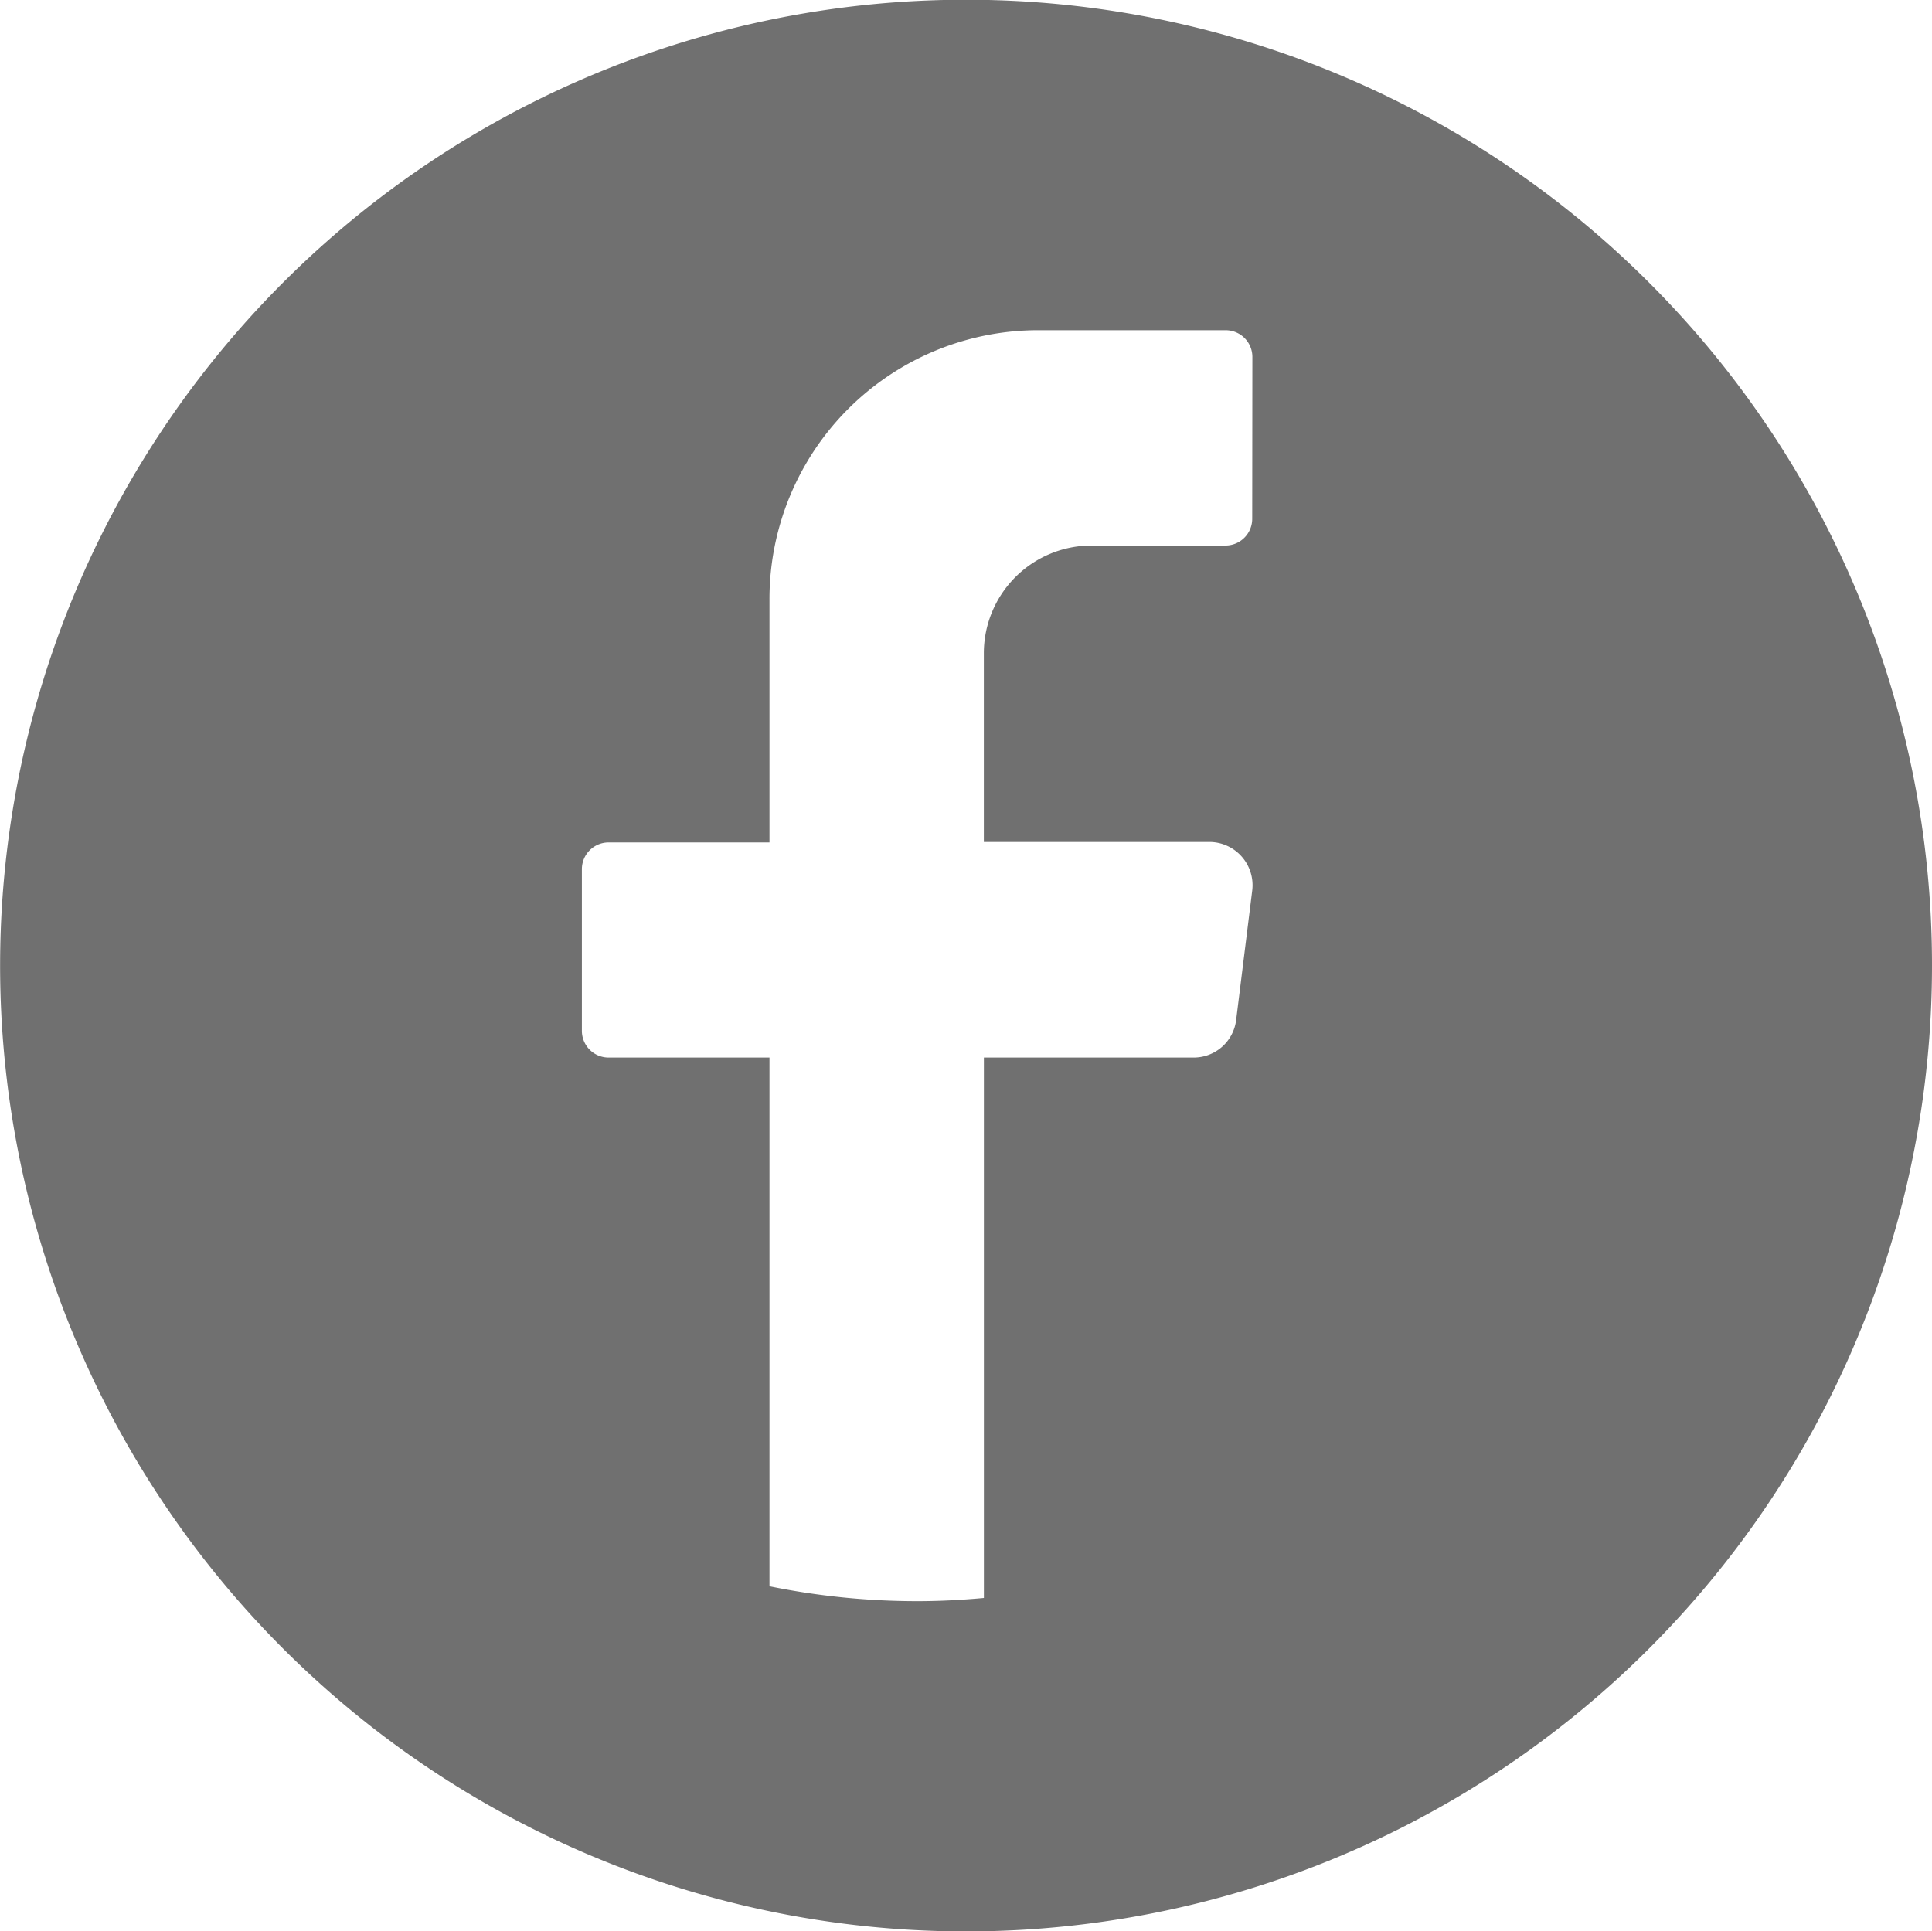
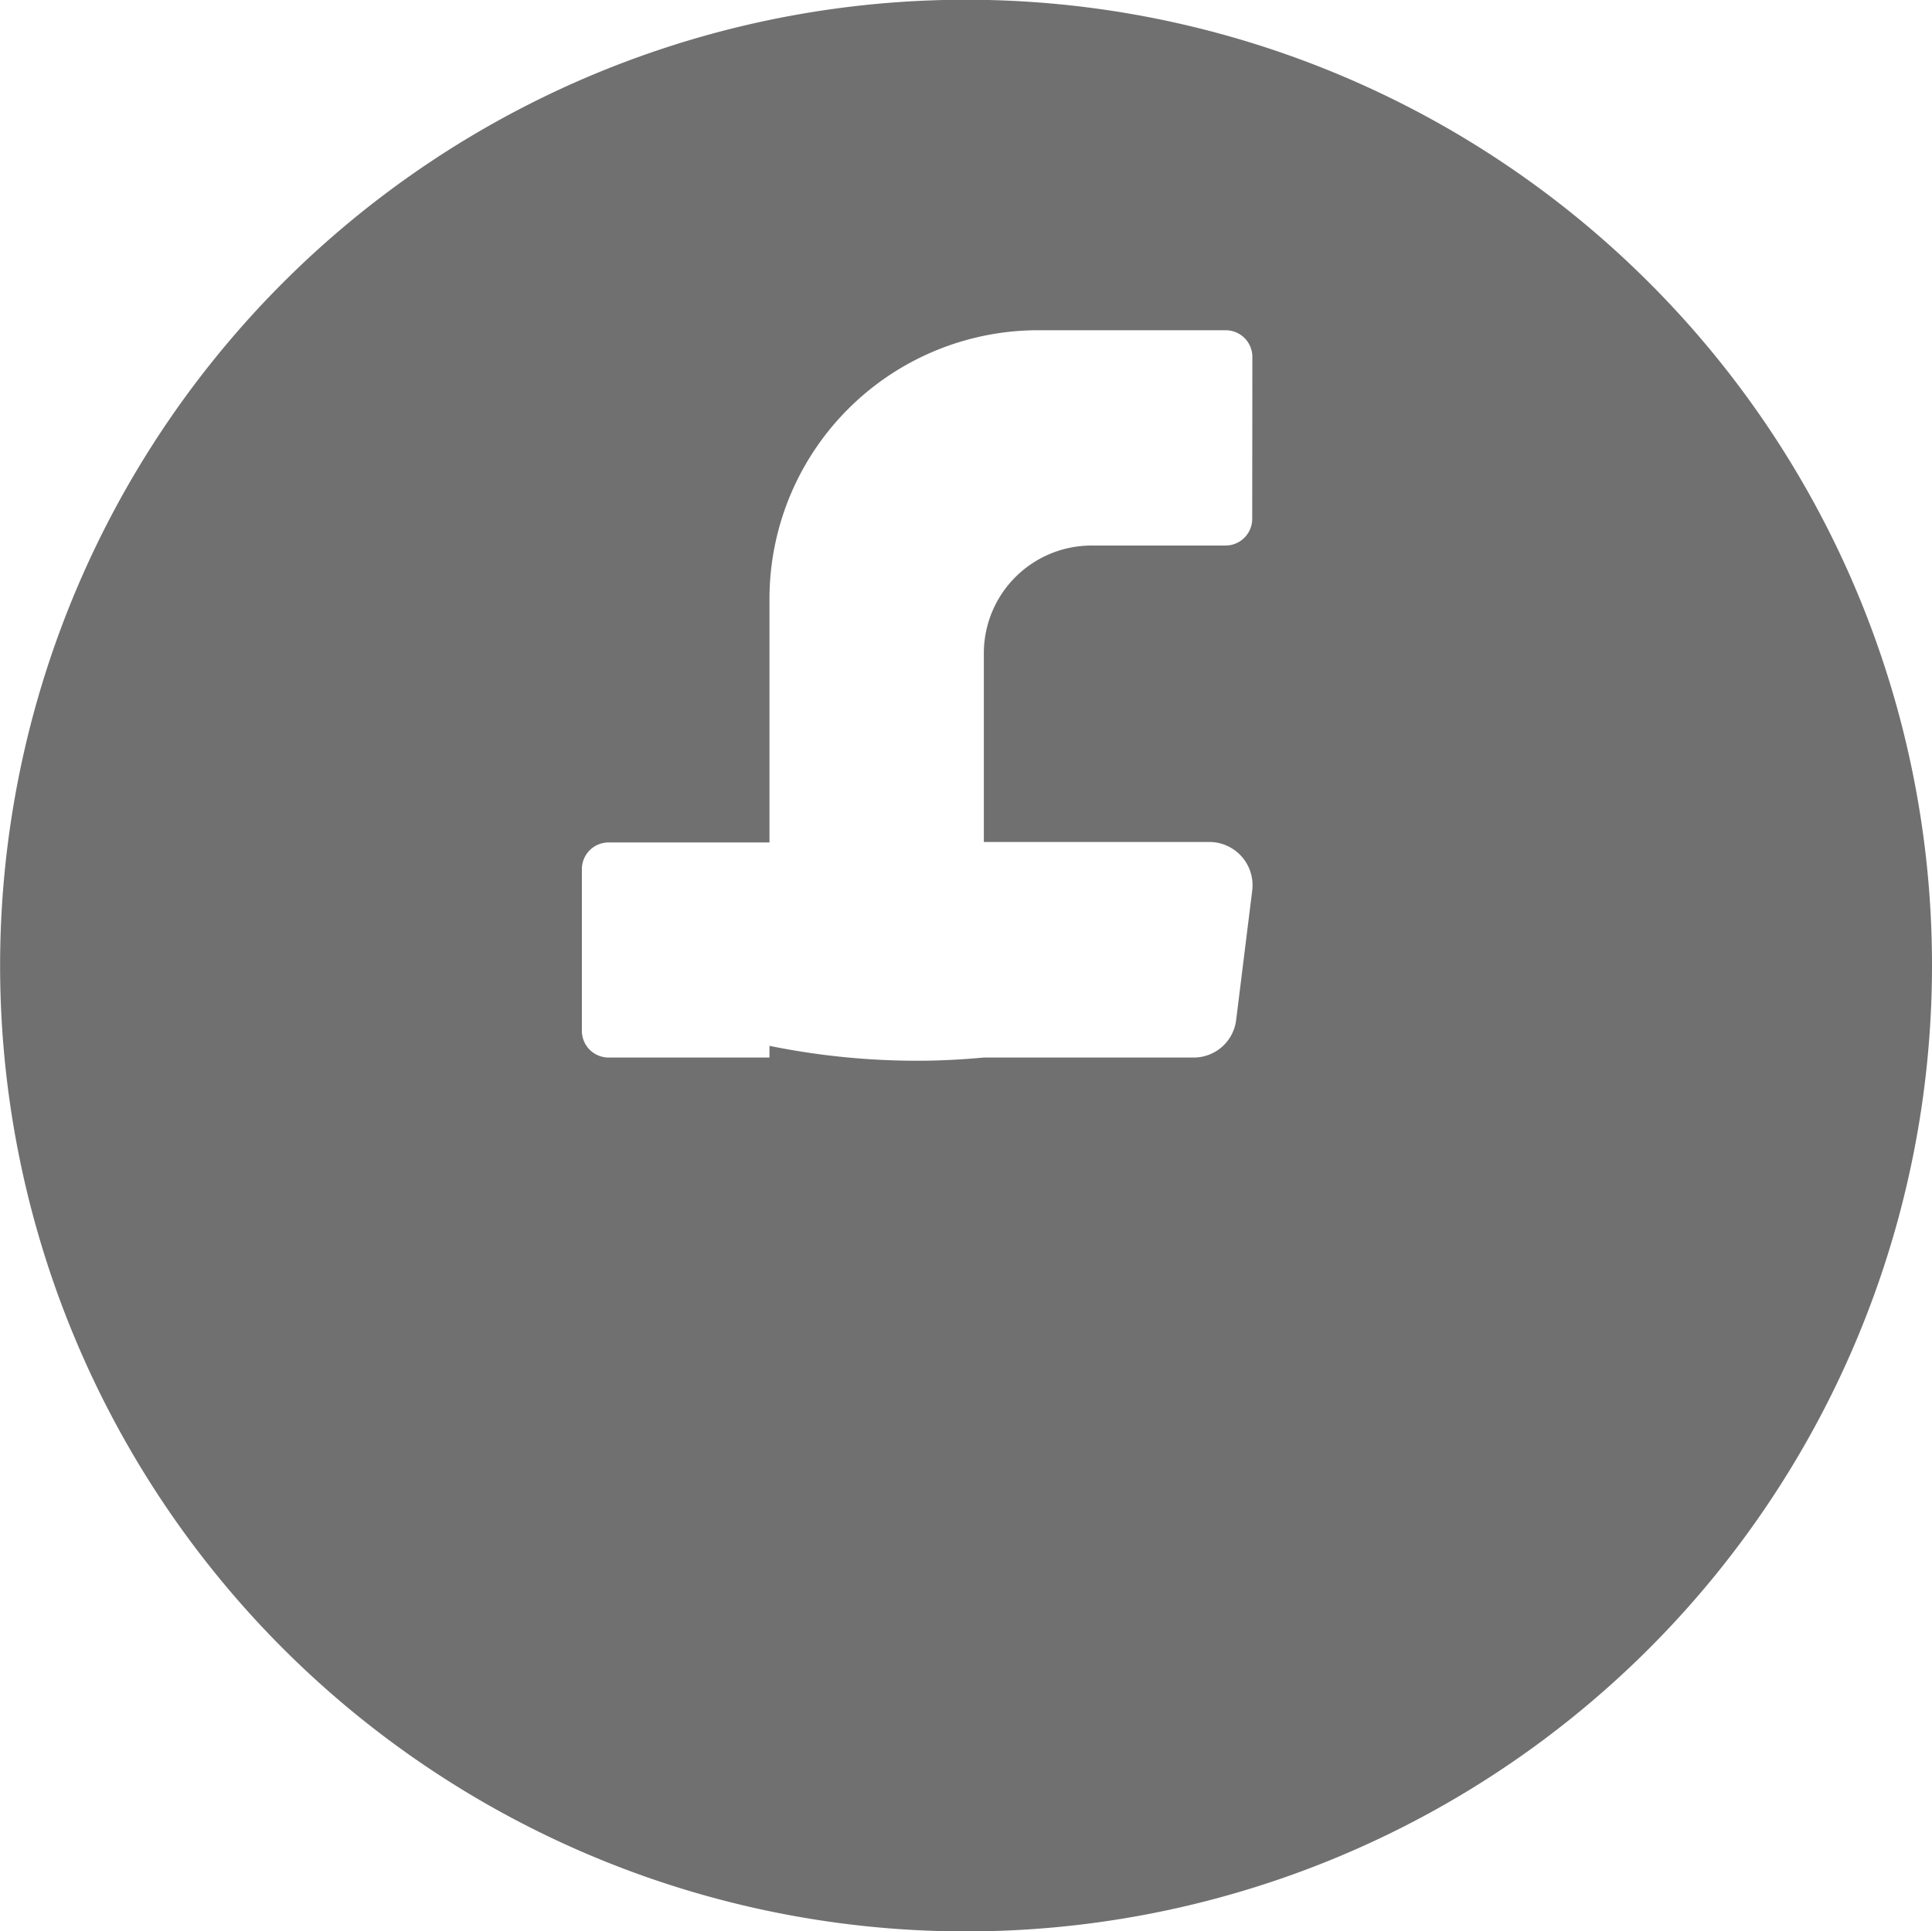
<svg xmlns="http://www.w3.org/2000/svg" width="36.168" height="36.16" viewBox="0 0 36.168 36.16">
-   <path id="Path_62" data-name="Path 62" d="M30.874,5.294A18.083,18.083,0,1,0,36.168,18.08,18.053,18.053,0,0,0,30.874,5.294m-7.432,4.42a.5.5,0,0,1-.5.5H20.429a2.017,2.017,0,0,0-2.011,2.018v3.532h4.224a.81.81,0,0,1,.8.911l-.3,2.417a.8.8,0,0,1-.8.708H18.419V29.918c-.414.038-.828.06-1.25.06a13.87,13.87,0,0,1-2.764-.279V19.8H11.393a.5.5,0,0,1-.5-.5V16.273a.5.5,0,0,1,.5-.5h3.012V11.228a5.031,5.031,0,0,1,5.023-5.045h3.517a.5.5,0,0,1,.5.5Z" fill="#707070" />
+   <path id="Path_62" data-name="Path 62" d="M30.874,5.294A18.083,18.083,0,1,0,36.168,18.08,18.053,18.053,0,0,0,30.874,5.294m-7.432,4.42a.5.5,0,0,1-.5.5H20.429a2.017,2.017,0,0,0-2.011,2.018v3.532h4.224a.81.81,0,0,1,.8.911l-.3,2.417a.8.8,0,0,1-.8.708H18.419c-.414.038-.828.06-1.25.06a13.87,13.87,0,0,1-2.764-.279V19.8H11.393a.5.5,0,0,1-.5-.5V16.273a.5.5,0,0,1,.5-.5h3.012V11.228a5.031,5.031,0,0,1,5.023-5.045h3.517a.5.5,0,0,1,.5.5Z" fill="#707070" />
</svg>